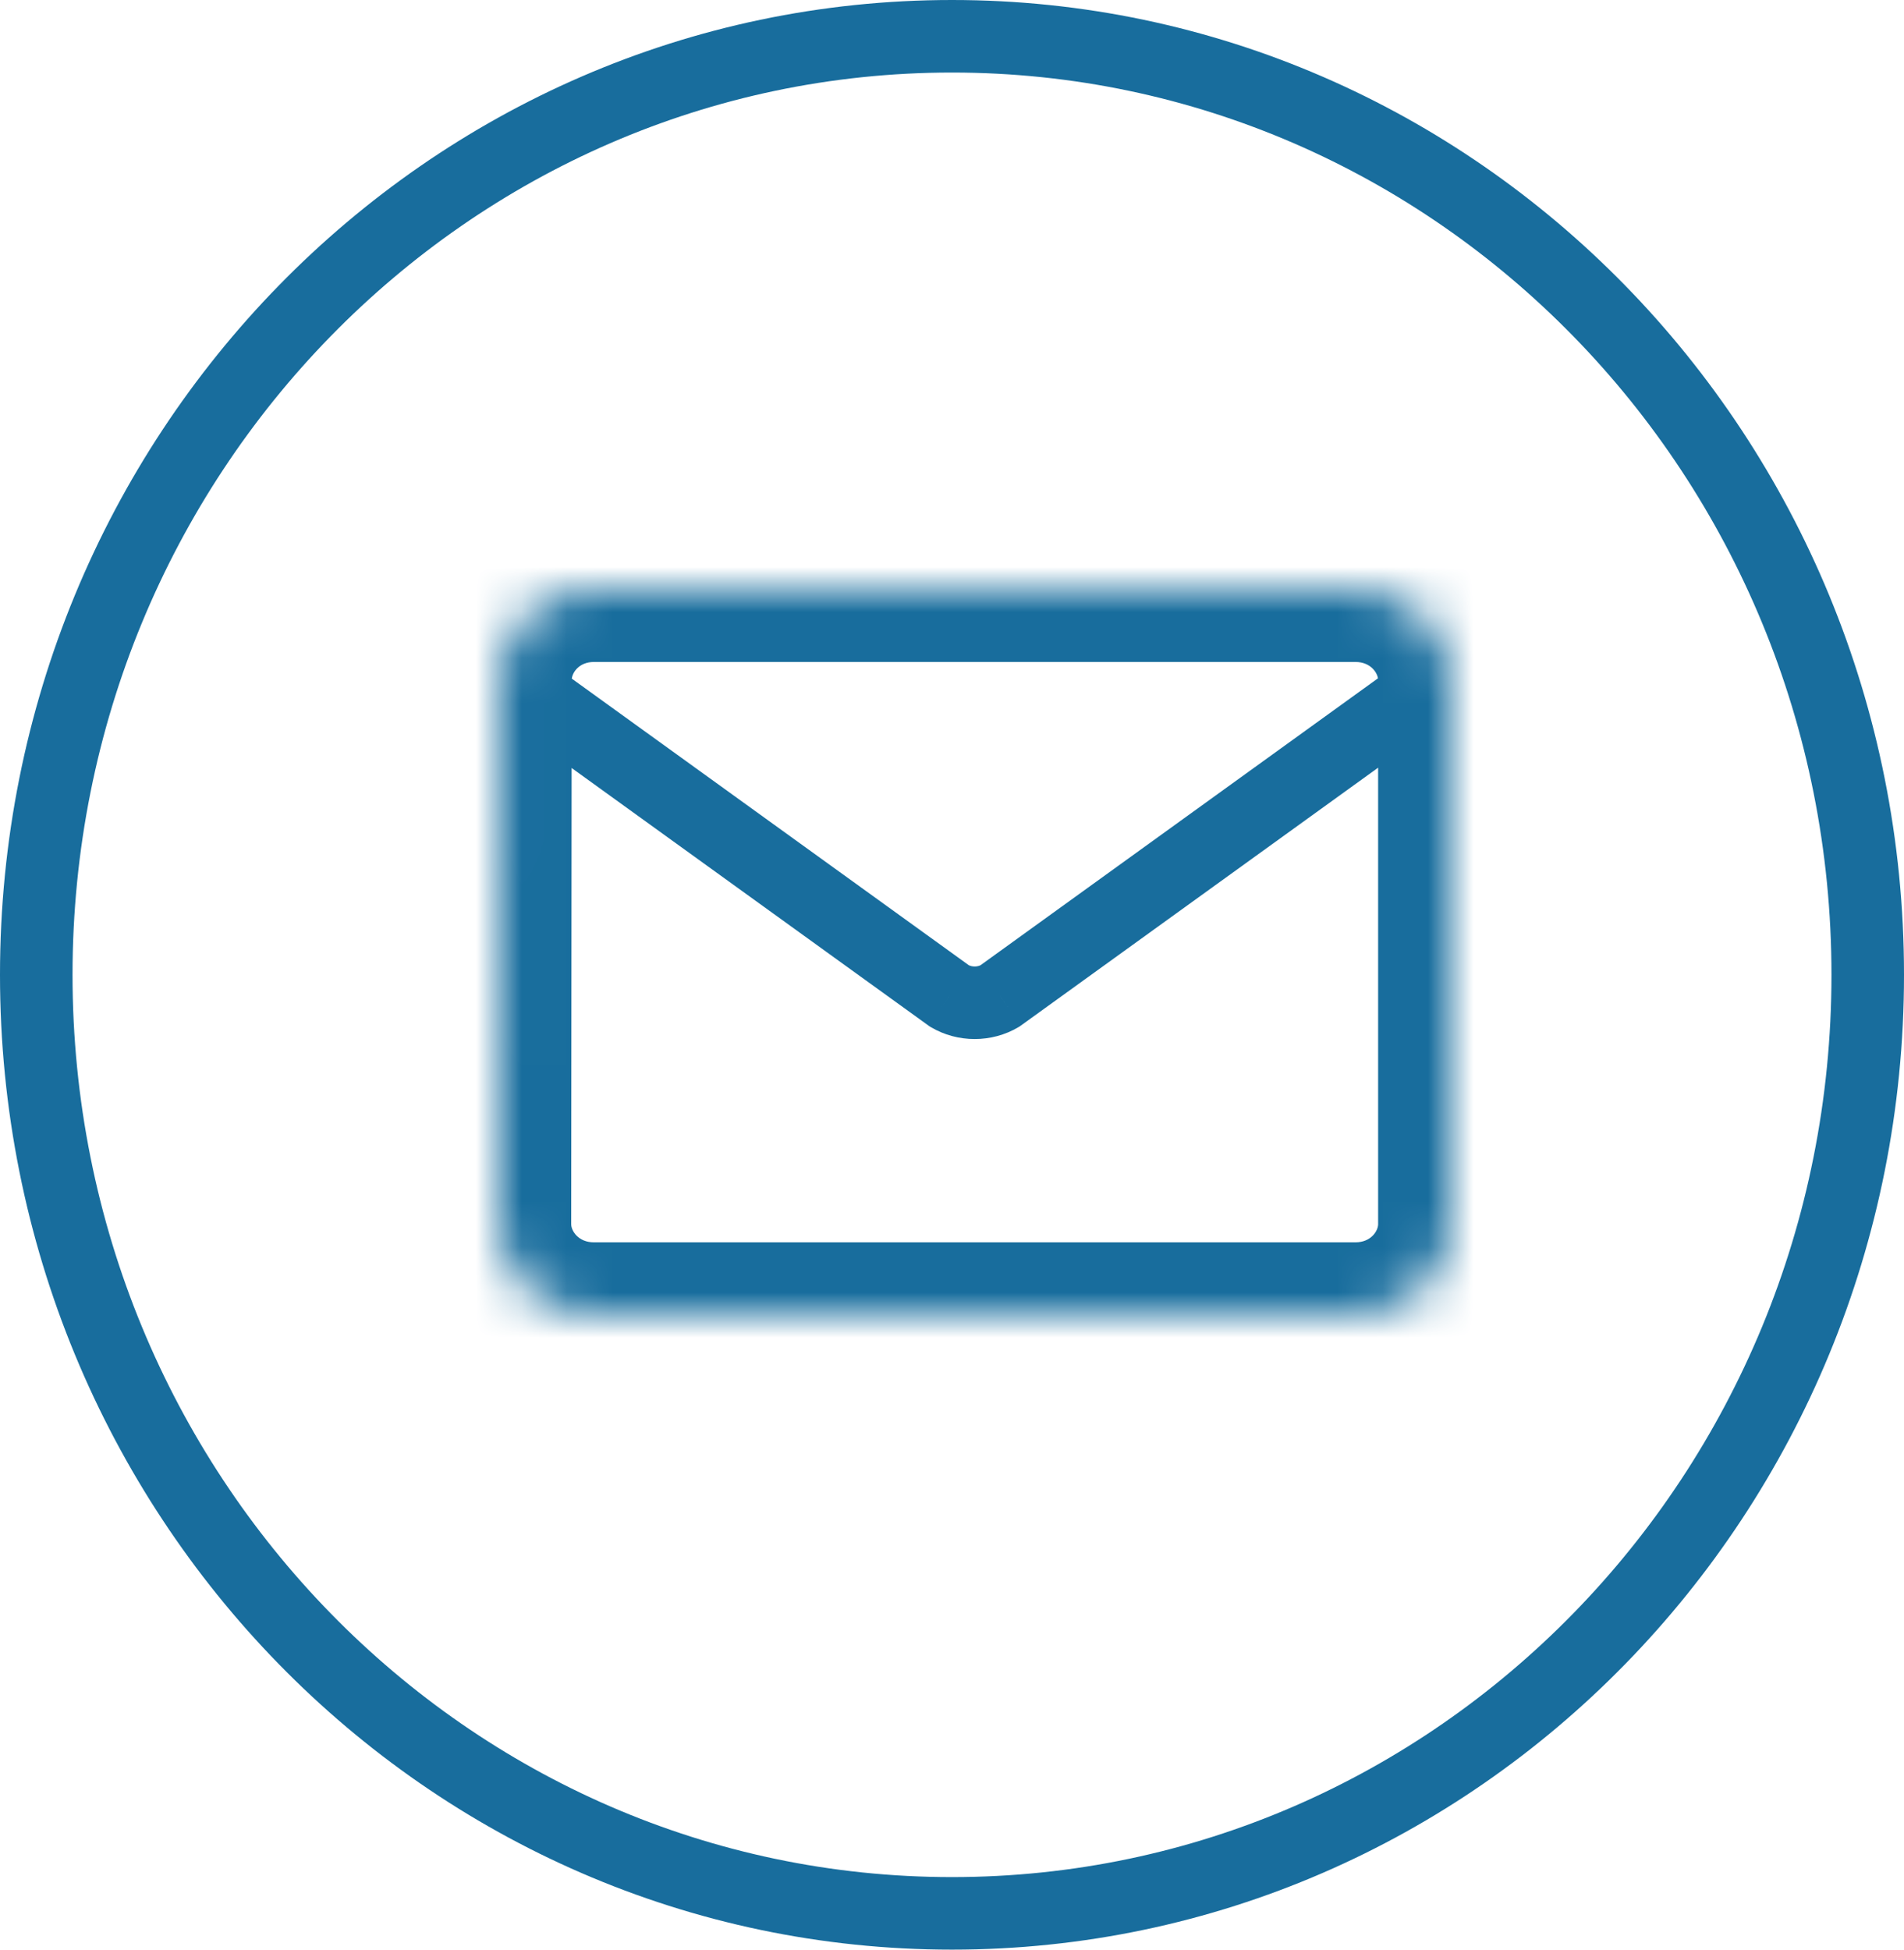
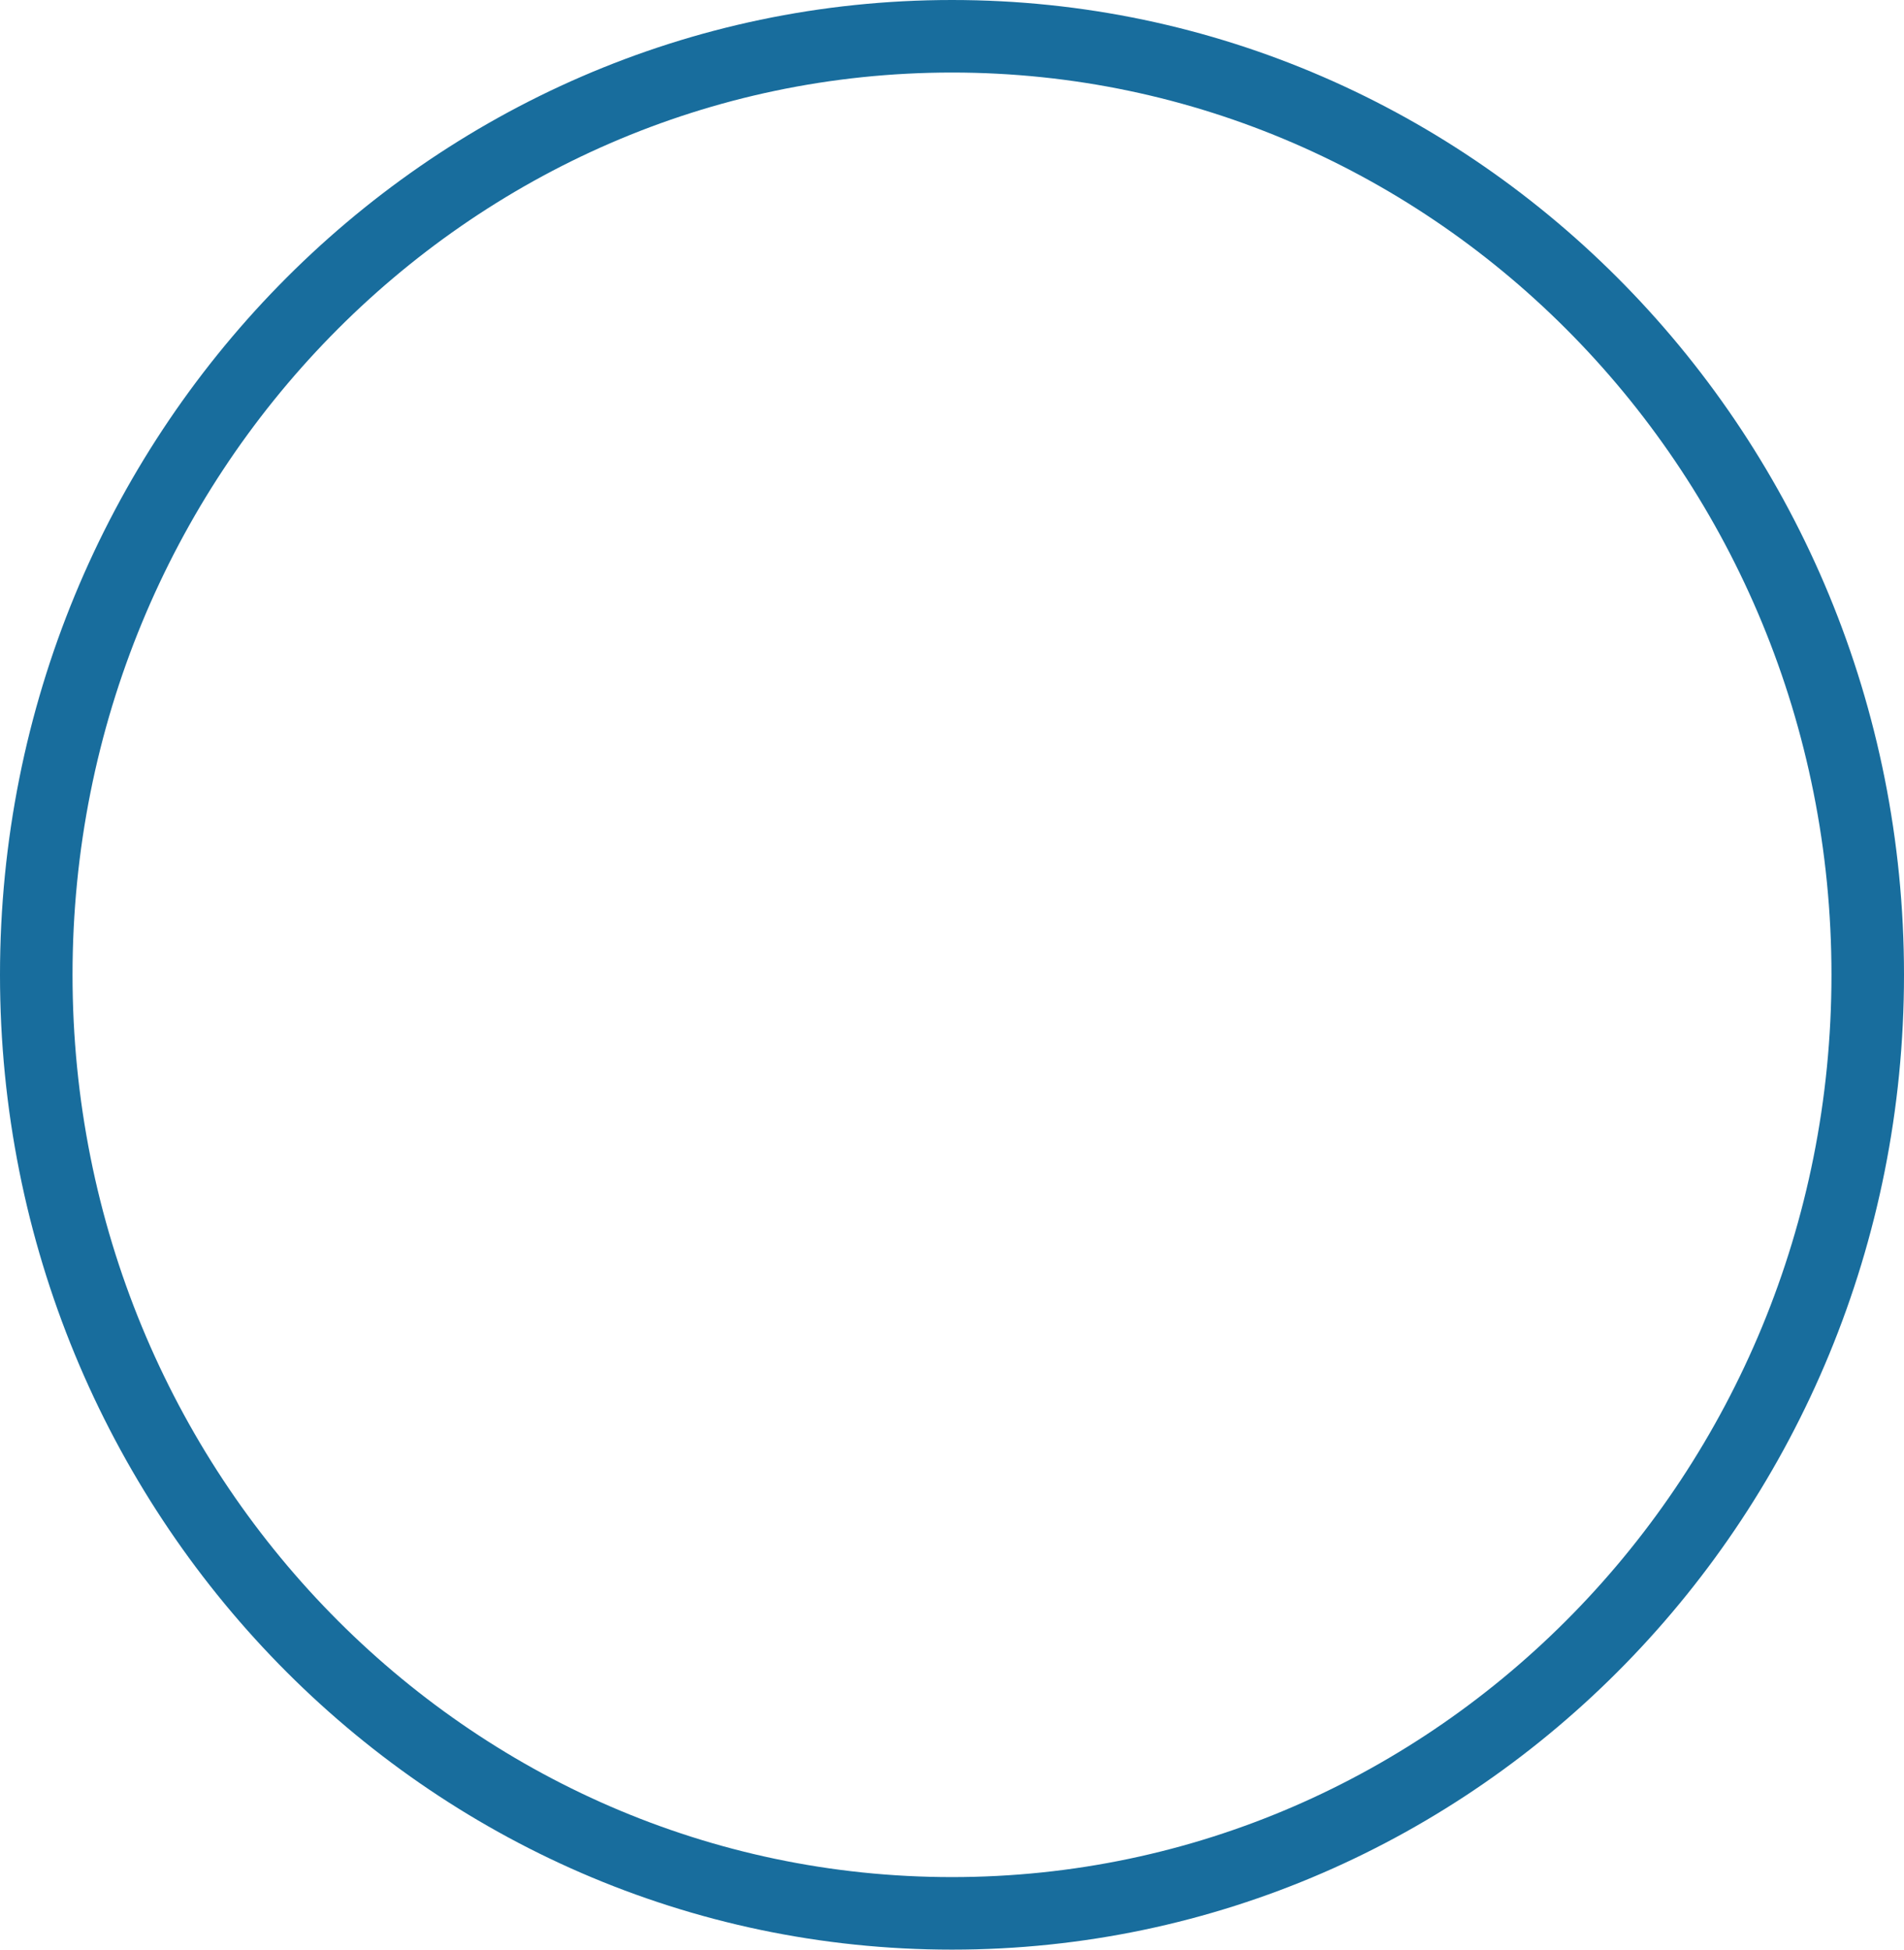
<svg xmlns="http://www.w3.org/2000/svg" width="42" height="43" viewBox="0 0 42 43" fill="none">
  <mask id="path-1-inside-1_2044_2230" fill="white">
-     <path d="M29.9 13H13.1C11.945 13 11.011 13.9 11.011 15L11 27C11 28.1 11.945 29 13.1 29H29.9C31.055 29 32 28.1 32 27V15C32 13.9 31.055 13 29.9 13Z" />
-   </mask>
-   <path d="M31.055 15.472L30.639 14.789L30.612 14.805L30.587 14.823L31.055 15.472ZM22.056 21.966L22.466 22.654L22.496 22.636L22.525 22.615L22.056 21.966ZM20.944 21.966L20.475 22.615L20.504 22.636L20.534 22.654L20.944 21.966ZM11.945 15.472L12.413 14.823L12.388 14.805L12.361 14.789L11.945 15.472ZM12.325 14.752C12.325 14.31 11.967 13.952 11.525 13.952C11.083 13.952 10.725 14.31 10.725 14.752H12.325ZM32.275 14.752C32.275 14.31 31.917 13.952 31.475 13.952C31.033 13.952 30.675 14.31 30.675 14.752H32.275ZM30.587 14.823L21.588 21.318L22.525 22.615L31.523 16.121L30.587 14.823ZM21.647 21.279C21.564 21.329 21.436 21.329 21.353 21.279L20.534 22.654C21.122 23.004 21.878 23.004 22.466 22.654L21.647 21.279ZM21.412 21.318L12.413 14.823L11.477 16.121L20.475 22.615L21.412 21.318ZM12.361 14.789C12.34 14.776 12.331 14.764 12.328 14.758C12.326 14.755 12.325 14.753 12.325 14.752C12.325 14.752 12.325 14.752 12.325 14.752C12.325 14.752 12.325 14.752 12.325 14.752H10.725C10.725 15.341 11.045 15.861 11.529 16.155L12.361 14.789ZM30.675 14.752C30.675 14.752 30.675 14.752 30.675 14.752C30.675 14.752 30.675 14.752 30.675 14.752C30.675 14.753 30.674 14.755 30.672 14.758C30.669 14.764 30.66 14.776 30.639 14.789L31.471 16.155C31.955 15.861 32.275 15.341 32.275 14.752H30.675ZM11.011 15L12.611 15.001V15H11.011ZM11 27L9.4 26.999V27H11ZM29.9 11.4H13.1V14.6H29.9V11.4ZM13.1 11.4C11.125 11.4 9.411 12.954 9.411 15H12.611C12.611 14.846 12.765 14.6 13.1 14.6V11.4ZM9.411 14.999L9.4 26.999L12.6 27.001L12.611 15.001L9.411 14.999ZM9.4 27C9.4 29.056 11.136 30.6 13.1 30.6V27.4C12.754 27.4 12.6 27.144 12.6 27H9.4ZM13.1 30.6H29.9V27.4H13.1V30.6ZM29.9 30.6C31.864 30.6 33.6 29.056 33.6 27H30.4C30.4 27.144 30.246 27.4 29.9 27.4V30.6ZM33.6 27V15H30.4V27H33.6ZM33.6 15C33.6 12.944 31.864 11.4 29.9 11.4V14.6C30.246 14.6 30.4 14.856 30.4 15H33.6Z" fill="#186D9D" mask="url(#path-1-inside-1_2044_2230)" />
+     </mask>
  <path d="M41.2 21.5C41.2 32.95 32.139 42.2 21 42.2C9.861 42.2 0.8 32.95 0.8 21.5C0.8 10.05 9.861 0.8 21 0.8C32.139 0.8 41.2 10.05 41.2 21.5Z" stroke="#186D9D" stroke-width="1.6" />
</svg>